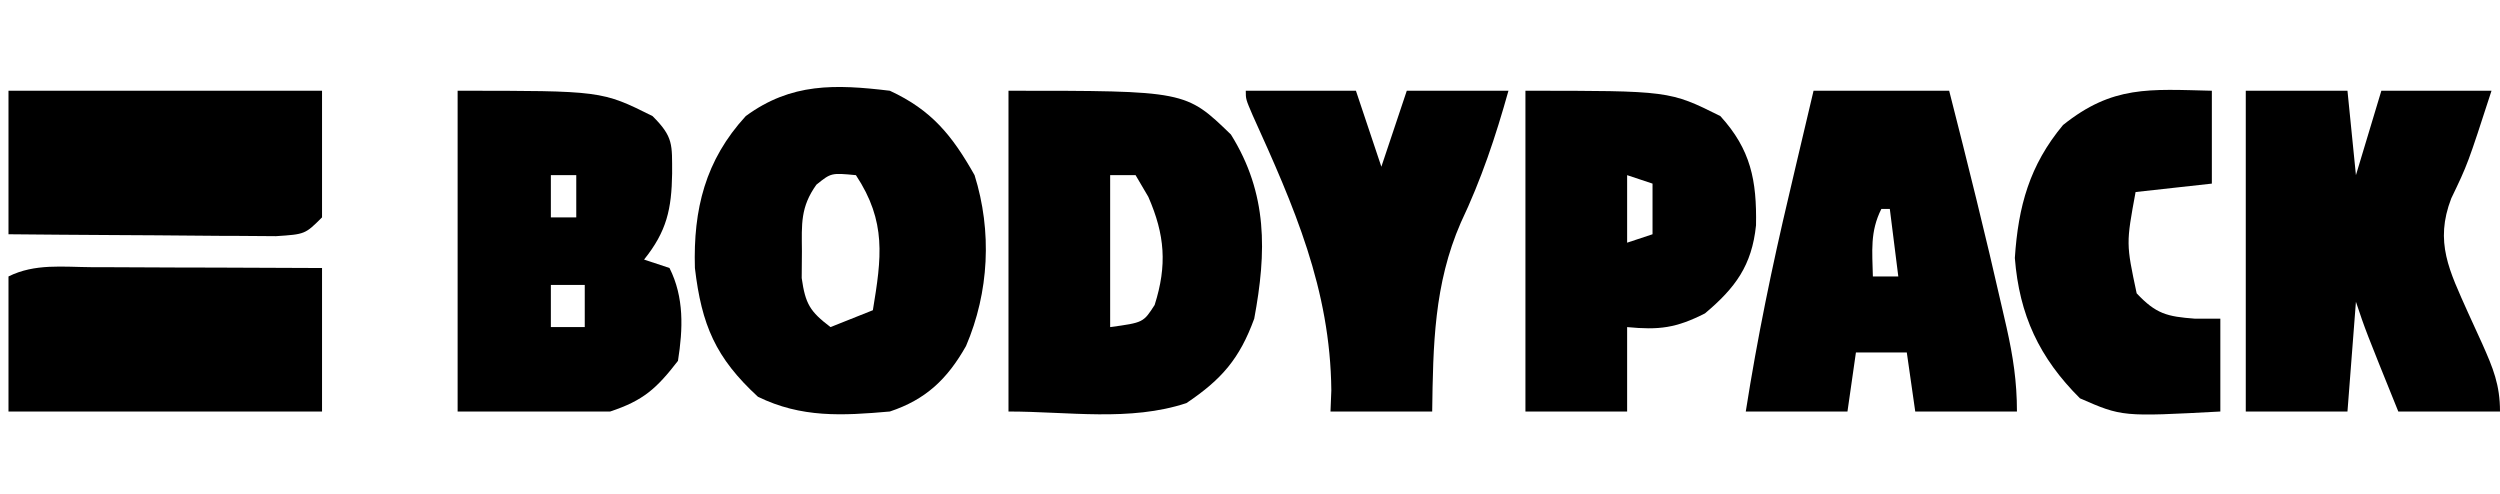
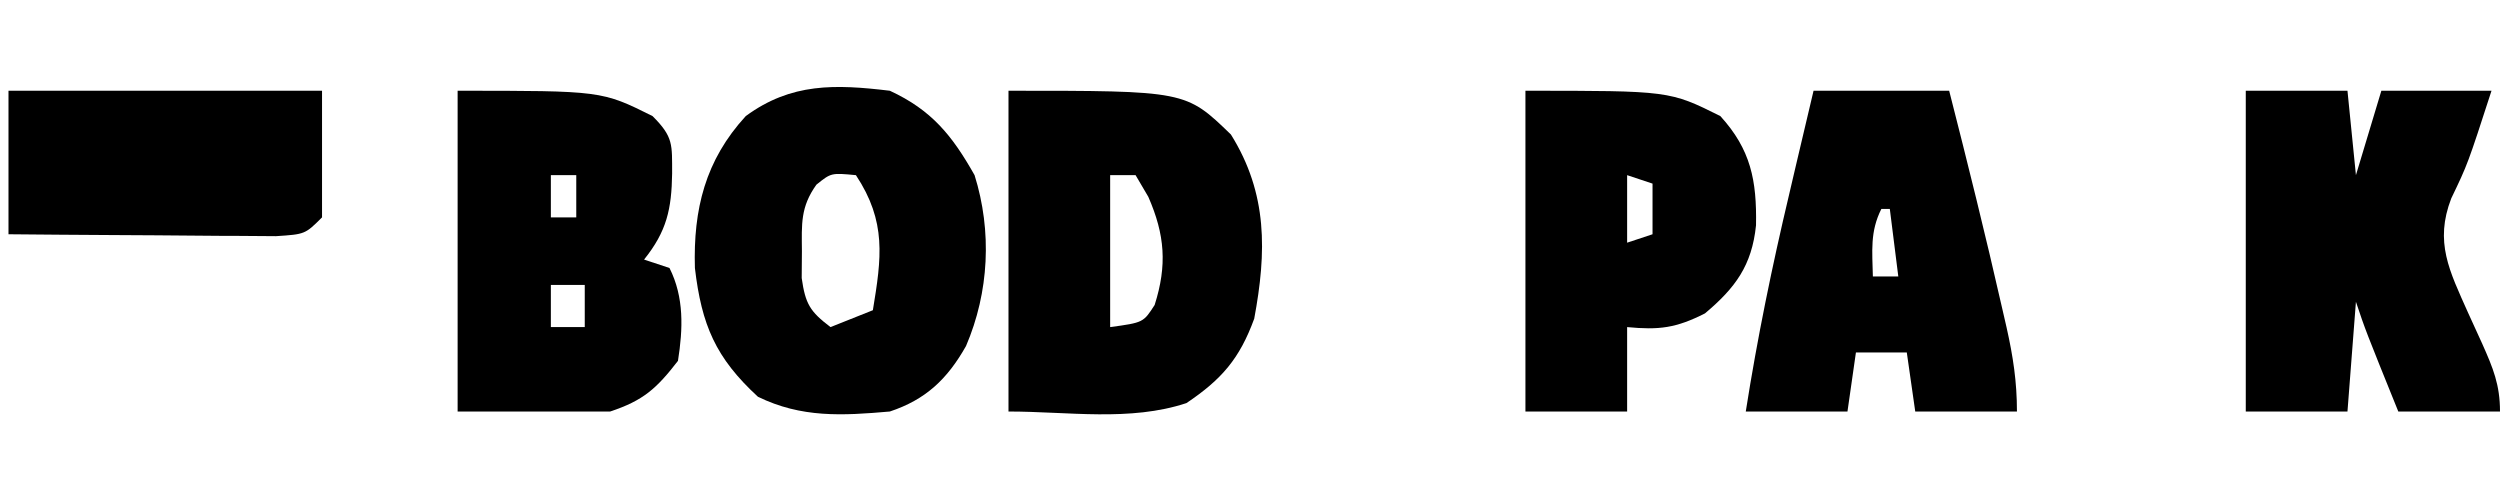
<svg xmlns="http://www.w3.org/2000/svg" width="81" height="16" viewBox="0 0 81 16" fill="none">
  <path d="M32.675 2.94C38.417 2.94 38.417 2.94 39.882 4.359C41.078 6.273 41.039 8.166 40.637 10.325C40.164 11.62 39.585 12.291 38.441 13.06C36.615 13.666 34.599 13.333 32.675 13.333C32.675 9.904 32.675 6.474 32.675 2.94ZM35.969 5.675C35.969 7.3 35.969 8.924 35.969 10.598C37.044 10.451 37.044 10.451 37.411 9.88C37.819 8.594 37.744 7.607 37.205 6.376C37.069 6.145 36.933 5.913 36.793 5.675C36.521 5.675 36.249 5.675 35.969 5.675Z" fill="black" />
  <path d="M28.831 2.94C30.186 3.567 30.849 4.388 31.576 5.675C32.146 7.494 32.047 9.465 31.299 11.211C30.693 12.284 29.994 12.947 28.831 13.333C27.287 13.469 25.965 13.543 24.557 12.855C23.184 11.592 22.733 10.529 22.515 8.684C22.459 6.782 22.851 5.19 24.163 3.761C25.636 2.679 27.064 2.728 28.831 2.94ZM26.452 5.983C25.932 6.709 25.975 7.254 25.982 8.137C25.98 8.424 25.978 8.712 25.975 9.009C26.095 9.849 26.243 10.093 26.909 10.598C27.362 10.418 27.815 10.237 28.281 10.051C28.561 8.352 28.729 7.184 27.732 5.675C26.93 5.599 26.93 5.599 26.452 5.983Z" fill="black" />
  <path d="M72.763 2.94C73.85 2.94 74.937 2.94 76.058 2.94C76.148 3.843 76.239 4.745 76.332 5.675C76.604 4.773 76.876 3.87 77.156 2.94C78.334 2.94 79.512 2.94 80.725 2.94C79.953 5.321 79.953 5.321 79.421 6.427C78.874 7.845 79.359 8.772 79.962 10.125C80.117 10.466 80.272 10.806 80.428 11.146C80.776 11.928 81 12.468 81 13.333C79.913 13.333 78.825 13.333 77.705 13.333C76.641 10.701 76.641 10.701 76.332 9.778C76.242 10.951 76.151 12.124 76.058 13.333C74.97 13.333 73.883 13.333 72.763 13.333C72.763 9.904 72.763 6.474 72.763 2.94Z" fill="black" />
  <path d="M14.827 2.94C19.495 2.94 19.495 2.94 21.142 3.761C21.826 4.442 21.773 4.684 21.777 5.624C21.759 6.771 21.606 7.491 20.868 8.41C21.14 8.501 21.412 8.591 21.692 8.684C22.169 9.634 22.13 10.655 21.966 11.692C21.271 12.59 20.847 12.976 19.77 13.333C18.139 13.333 16.508 13.333 14.827 13.333C14.827 9.904 14.827 6.474 14.827 2.94ZM17.848 5.675C17.848 6.127 17.848 6.578 17.848 7.043C18.119 7.043 18.391 7.043 18.671 7.043C18.671 6.591 18.671 6.14 18.671 5.675C18.399 5.675 18.128 5.675 17.848 5.675ZM17.848 9.231C17.848 9.682 17.848 10.133 17.848 10.598C18.21 10.598 18.572 10.598 18.946 10.598C18.946 10.147 18.946 9.696 18.946 9.231C18.583 9.231 18.221 9.231 17.848 9.231Z" fill="black" />
  <path d="M58.759 2.94C60.209 2.94 61.659 2.94 63.153 2.94C63.751 5.282 64.334 7.625 64.869 9.983C64.917 10.191 64.965 10.399 65.014 10.614C65.224 11.552 65.349 12.367 65.349 13.333C64.262 13.333 63.175 13.333 62.054 13.333C61.964 12.701 61.873 12.07 61.78 11.419C61.236 11.419 60.692 11.419 60.132 11.419C60.042 12.051 59.951 12.682 59.858 13.333C58.77 13.333 57.683 13.333 56.563 13.333C56.936 10.958 57.415 8.63 57.97 6.291C58.046 5.966 58.122 5.642 58.2 5.308C58.386 4.518 58.572 3.729 58.759 2.94ZM60.956 6.769C60.584 7.51 60.663 8.139 60.681 8.957C60.953 8.957 61.225 8.957 61.505 8.957C61.414 8.235 61.324 7.513 61.23 6.769C61.14 6.769 61.049 6.769 60.956 6.769Z" fill="black" />
  <path d="M49.424 2.94C54.092 2.94 54.092 2.94 55.739 3.761C56.726 4.845 56.922 5.843 56.895 7.3C56.761 8.603 56.225 9.327 55.241 10.154C54.303 10.63 53.755 10.697 52.719 10.598C52.719 11.501 52.719 12.403 52.719 13.333C51.631 13.333 50.544 13.333 49.424 13.333C49.424 9.904 49.424 6.474 49.424 2.94ZM52.719 5.675C52.719 6.397 52.719 7.119 52.719 7.863C52.991 7.773 53.262 7.683 53.542 7.59C53.542 7.048 53.542 6.507 53.542 5.949C53.271 5.858 52.999 5.768 52.719 5.675Z" fill="black" />
-   <path d="M40.363 2.94C41.541 2.94 42.718 2.94 43.932 2.94C44.204 3.752 44.476 4.565 44.756 5.402C45.028 4.589 45.3 3.777 45.58 2.94C46.667 2.94 47.754 2.94 48.874 2.94C48.455 4.437 47.997 5.809 47.33 7.214C46.46 9.207 46.433 11.191 46.403 13.333C45.316 13.333 44.229 13.333 43.108 13.333C43.117 13.107 43.126 12.881 43.135 12.647C43.103 9.361 41.93 6.699 40.585 3.732C40.363 3.214 40.363 3.214 40.363 2.94Z" fill="black" />
-   <path d="M2.98 8.657C3.192 8.657 3.405 8.658 3.624 8.658C4.303 8.66 4.983 8.663 5.663 8.667C6.124 8.668 6.584 8.669 7.045 8.67C8.174 8.673 9.304 8.679 10.434 8.684C10.434 10.218 10.434 11.752 10.434 13.333C7.081 13.333 3.729 13.333 0.275 13.333C0.275 11.889 0.275 10.445 0.275 8.957C1.131 8.531 2.04 8.651 2.98 8.657Z" fill="black" />
  <path d="M0.275 2.94C3.627 2.94 6.98 2.94 10.434 2.94C10.434 4.294 10.434 5.648 10.434 7.043C9.885 7.59 9.885 7.59 8.94 7.652C8.536 7.652 8.133 7.649 7.729 7.643C7.516 7.642 7.304 7.642 7.085 7.641C6.405 7.638 5.725 7.631 5.045 7.624C4.585 7.621 4.124 7.619 3.664 7.616C2.534 7.611 1.404 7.6 0.275 7.59C0.275 6.055 0.275 4.521 0.275 2.94Z" fill="black" />
-   <path d="M71.664 2.94C71.664 3.933 71.664 4.926 71.664 5.949C70.441 6.084 70.441 6.084 69.193 6.222C68.885 7.892 68.885 7.892 69.228 9.504C69.855 10.171 70.212 10.257 71.115 10.325C71.387 10.325 71.659 10.325 71.939 10.325C71.939 11.318 71.939 12.31 71.939 13.333C68.757 13.503 68.757 13.503 67.391 12.906C66.071 11.591 65.426 10.205 65.281 8.359C65.391 6.684 65.757 5.354 66.842 4.051C68.45 2.763 69.635 2.892 71.664 2.94Z" fill="black" />
</svg>